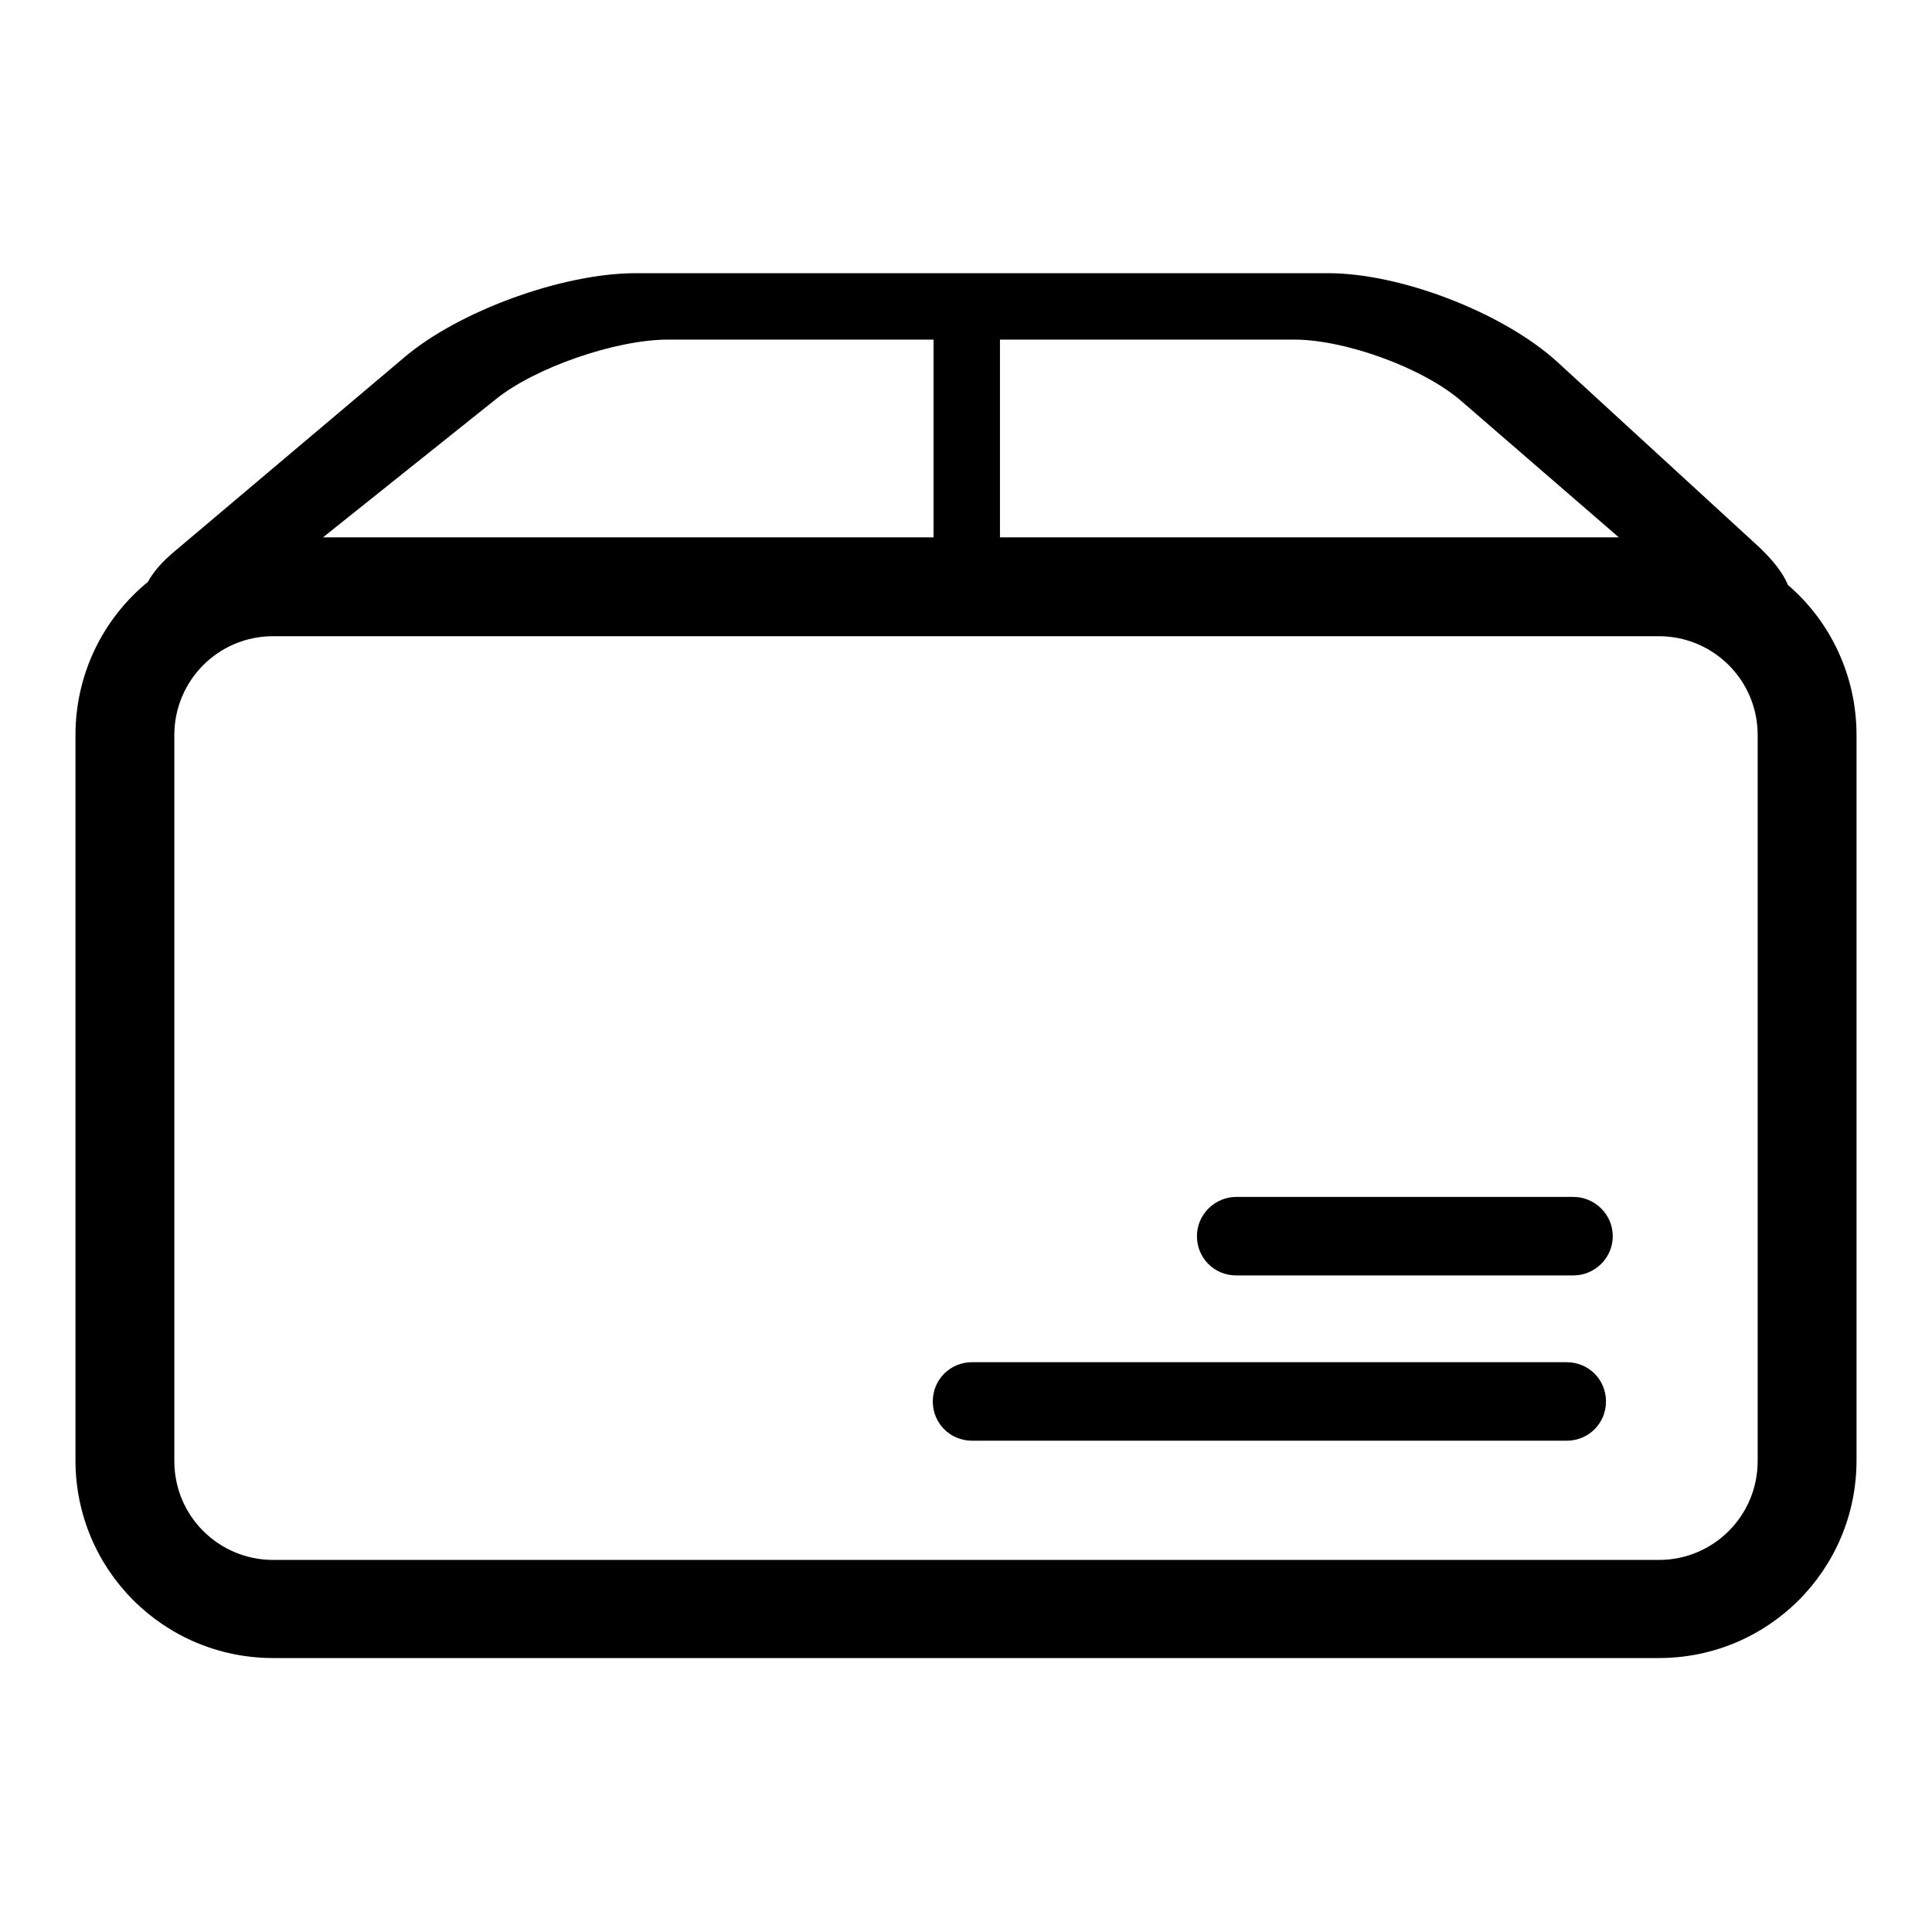
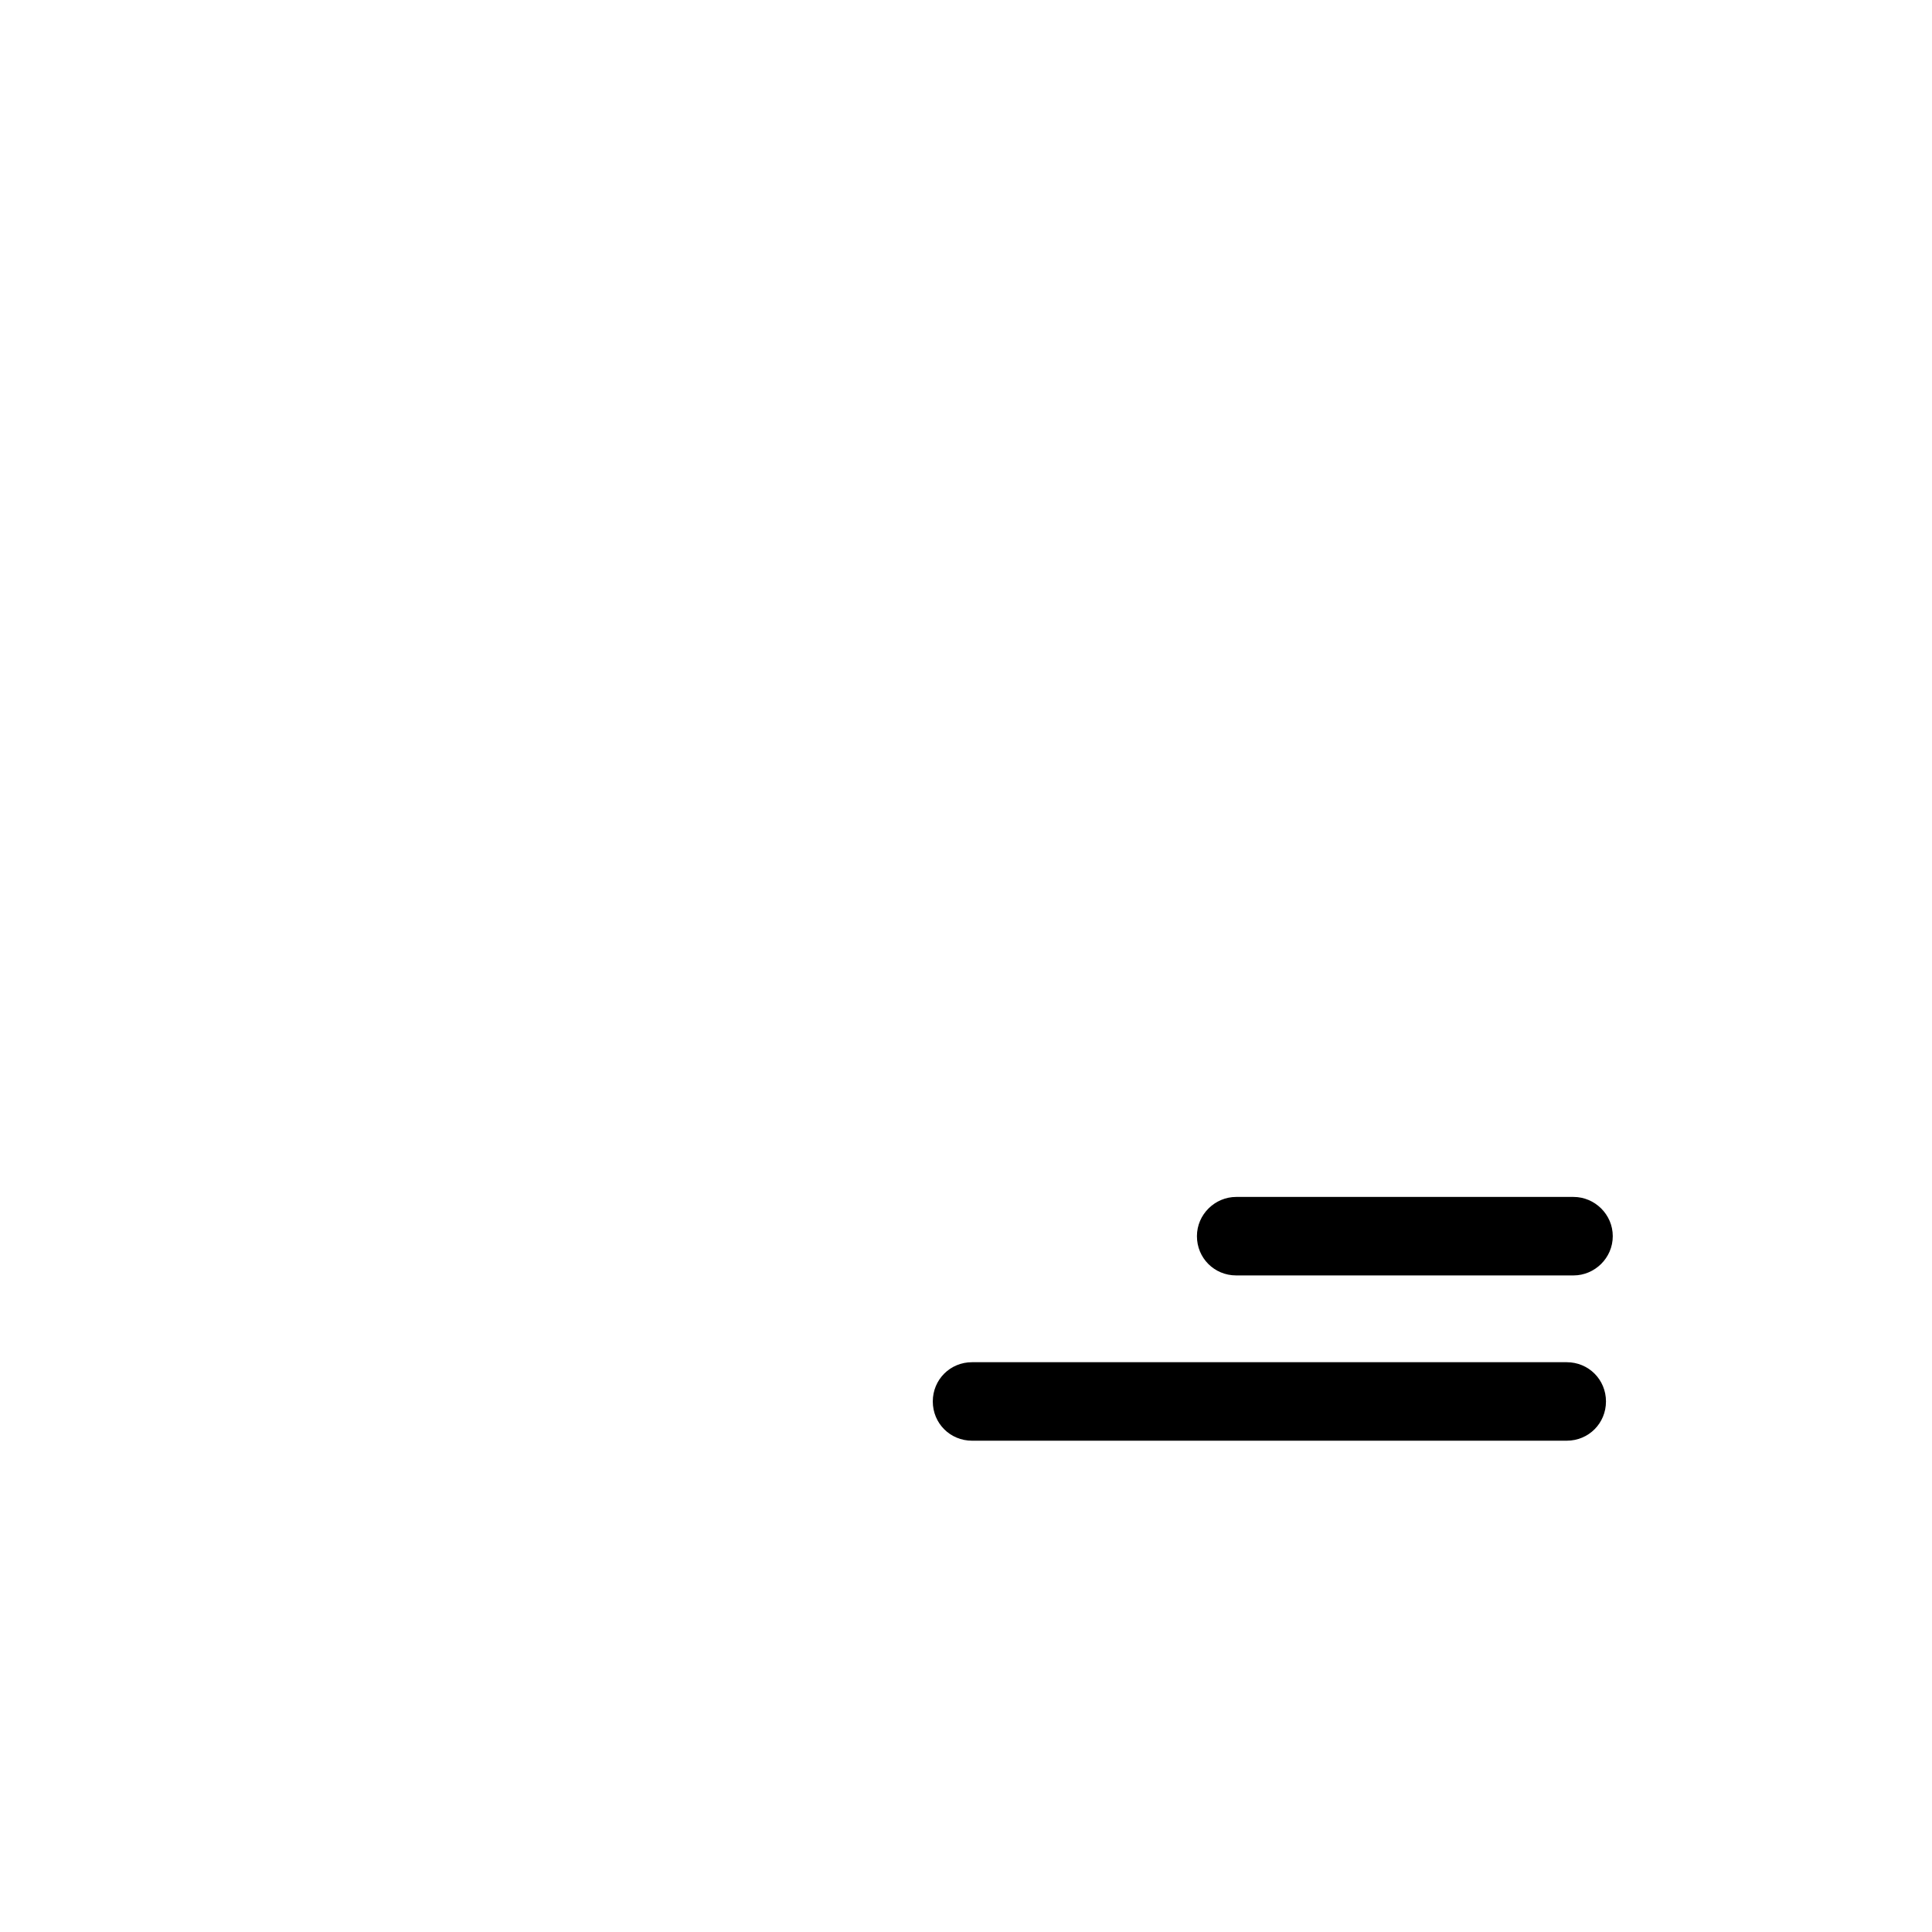
<svg xmlns="http://www.w3.org/2000/svg" version="1.1" x="0px" y="0px" viewBox="0 0 256 256" enable-background="new 0 0 256 256" xml:space="preserve">
  <g>
-     <path fill="#000000" d="M236.9,77.5c-0.6-1.5-1.9-3.2-3.8-5L206.4,48c-7.1-6.5-20.7-11.8-30.4-11.8H84.2c-9.6,0-23.5,5-30.8,11.3 L23.2,73c-1.7,1.4-2.9,2.8-3.6,4.1c-6.1,5-9.6,12.4-9.6,20.3v96.1c0,14.5,11.7,26.2,26.2,26.2h183.6c14.5,0,26.2-11.7,26.2-26.2 V97.4C246,89.5,242.5,82.3,236.9,77.5z M132.4,45h39.1c6.8,0,17.2,3.8,22.2,8.2l20.8,18h-82V45z M65.7,52.9 c5.2-4.2,15.9-7.9,22.8-7.9h35.2v26.2H42.8L65.7,52.9z M232.9,193.6c0,7.2-5.8,13.1-13.1,13.1H36.2c-7.2,0-13.1-5.8-13.1-13.1V97.4 c0-7.2,5.8-13.1,13.1-13.1h183.6c7.2,0,13.1,5.8,13.1,13.1V193.6z" />
    <path fill="#000000" d="M208.5,158.6h-44.7c-2.8,0-5.2,2.3-5.2,5.2c0,2.9,2.3,5.2,5.2,5.2h44.7c2.8,0,5.2-2.3,5.2-5.2 C213.7,160.9,211.3,158.6,208.5,158.6L208.5,158.6z M207.6,180.5h-78.8c-2.9,0-5.2,2.3-5.2,5.2c0,2.9,2.3,5.2,5.2,5.2h78.8 c2.9,0,5.2-2.3,5.2-5.2C212.8,182.8,210.5,180.5,207.6,180.5z" />
  </g>
</svg>